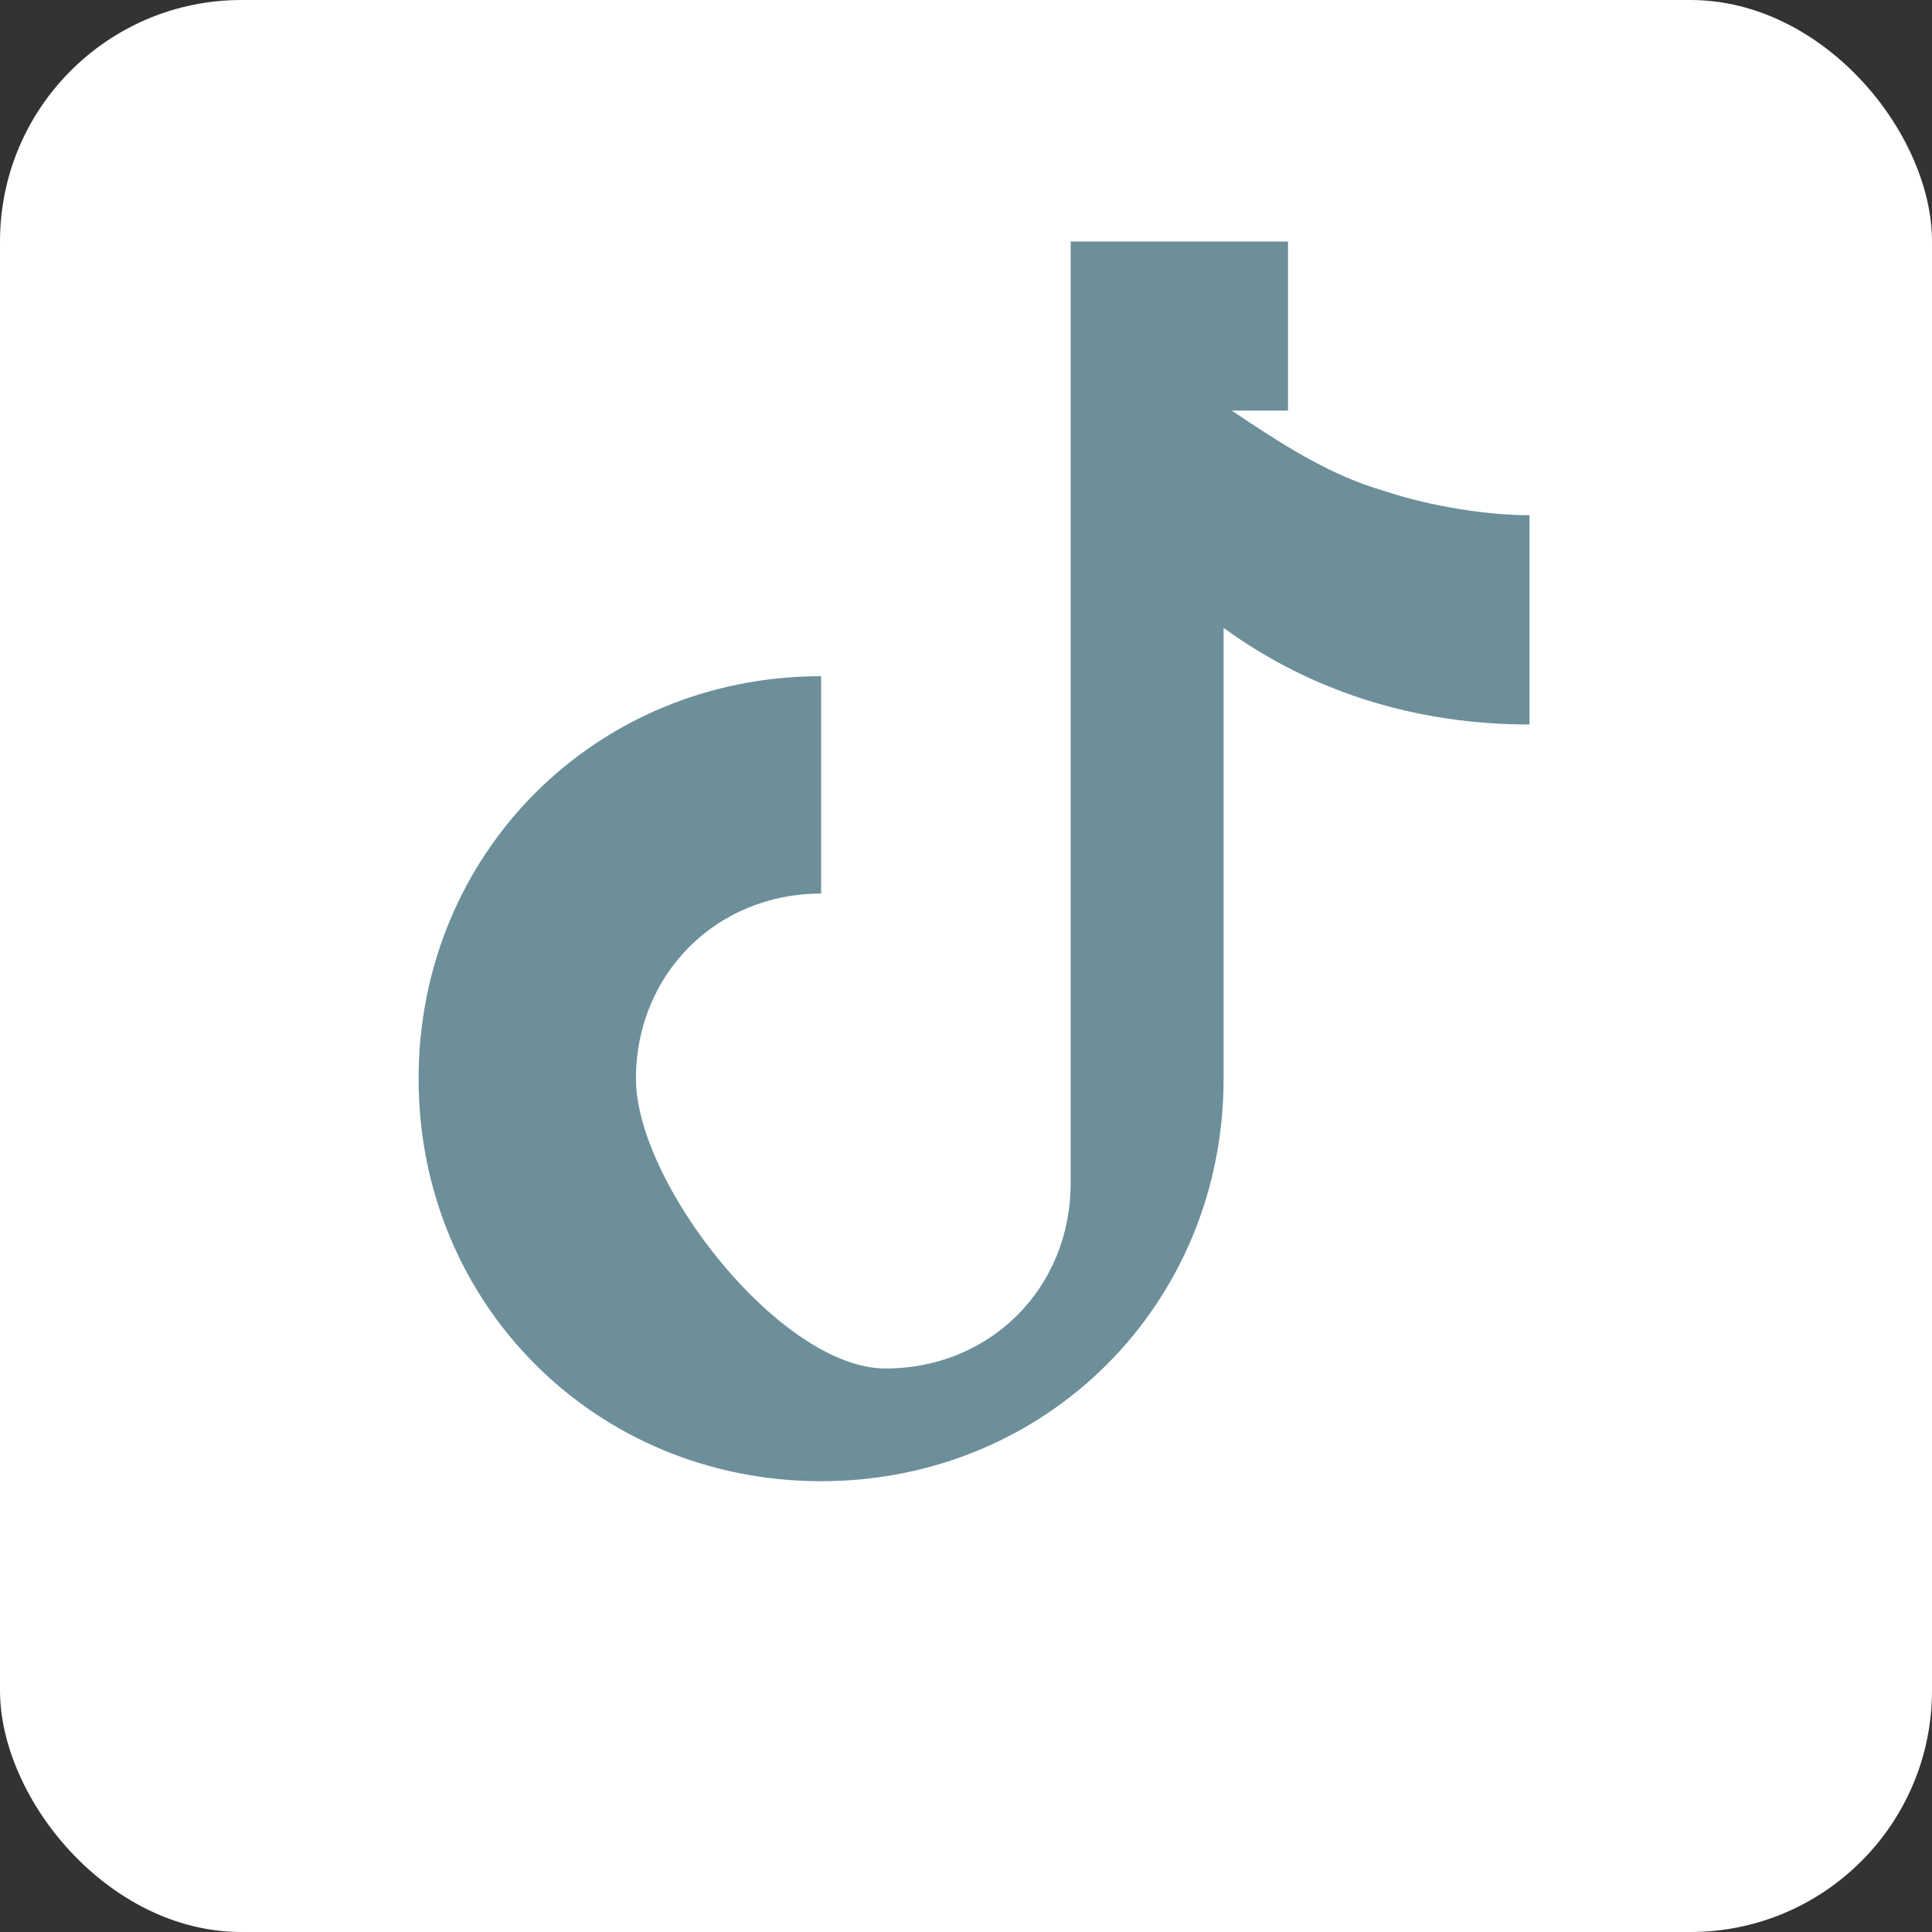
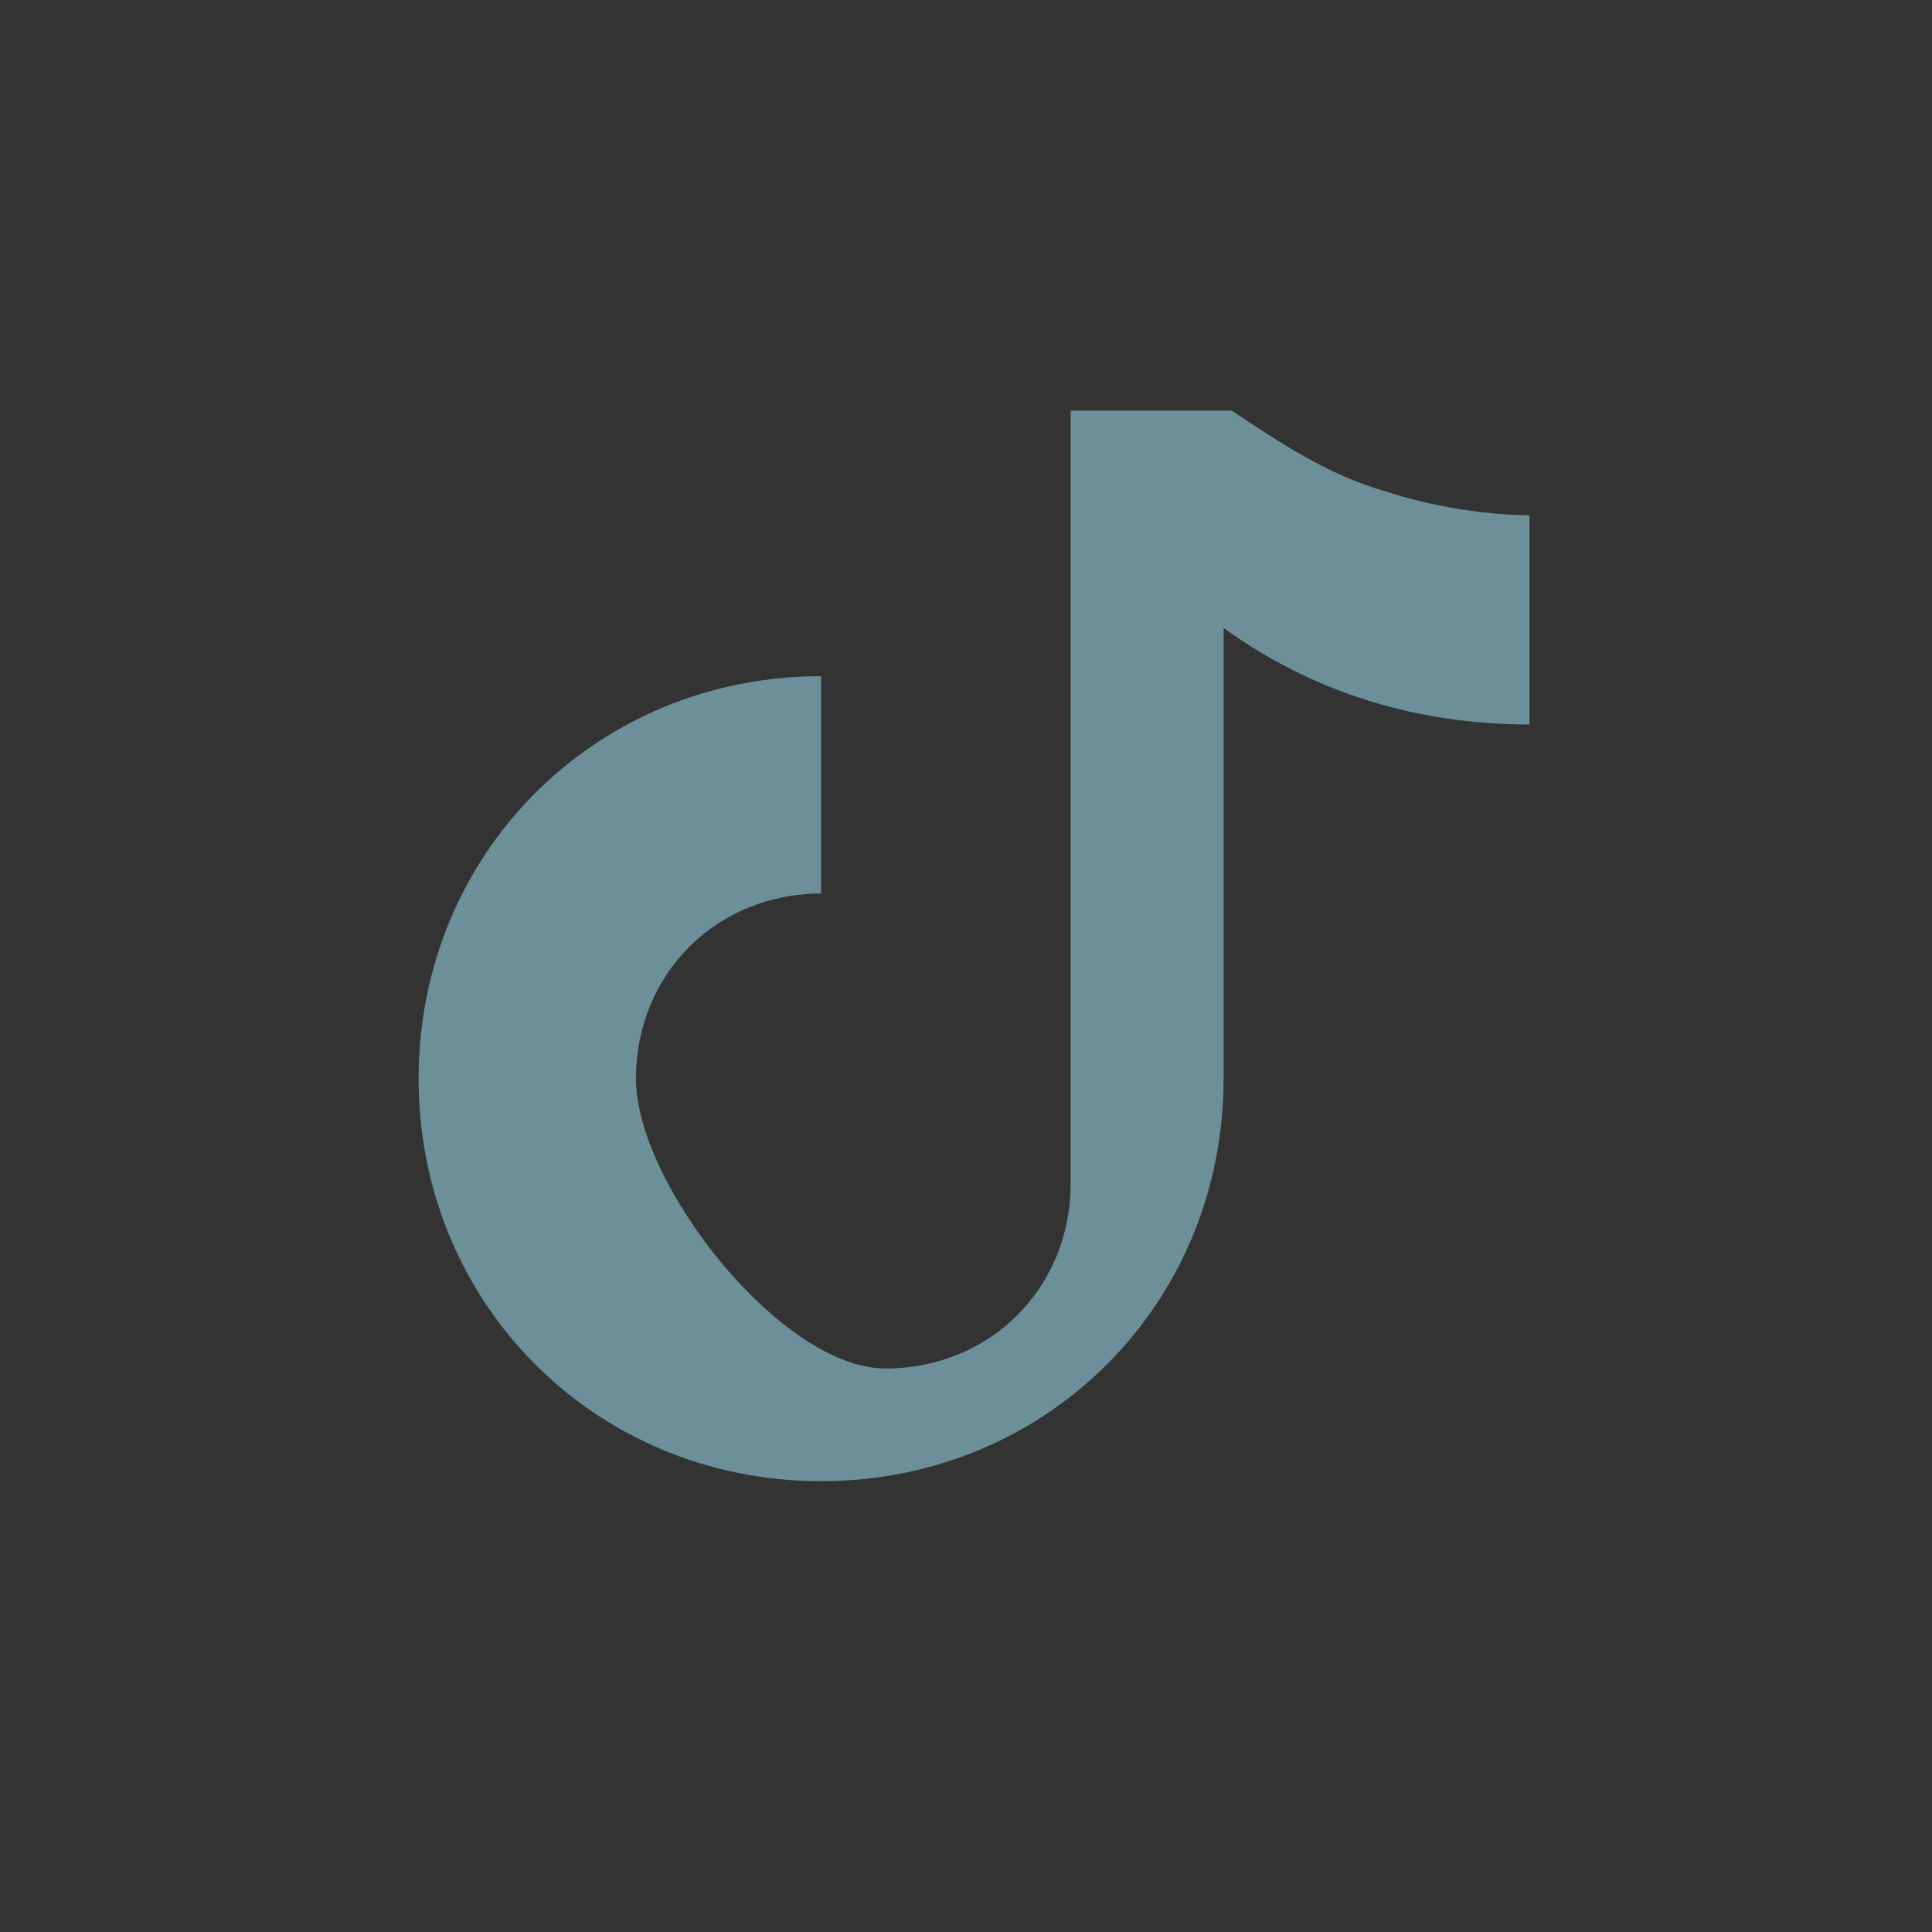
<svg xmlns="http://www.w3.org/2000/svg" width="64" height="64" viewBox="0 0 24 24">
  <rect x="0" y="0" width="24" height="24" fill="#333333" stroke="none" />
-   <rect width="100%" height="100%" rx="3" fill="#ffffff" />
-   <path fill="#6C8F9A" d="M15.3 5.1c.6.4 1.2.8 1.9 1 .6.2 1.3.3 1.8.3v2.6c-1.4 0-2.7-.4-3.8-1.2v5.6c0 2.8-2.2 5-5 5s-5-2.2-5-5 2.2-5 5-5v2.7c-1.3 0-2.3 1-2.3 2.3S9.7 17 11 17s2.3-1 2.3-2.3V3h2.7v2.1z" />
+   <path fill="#6C8F9A" d="M15.3 5.1c.6.4 1.2.8 1.9 1 .6.2 1.3.3 1.8.3v2.6c-1.4 0-2.7-.4-3.8-1.2v5.6c0 2.8-2.2 5-5 5s-5-2.2-5-5 2.2-5 5-5v2.7c-1.3 0-2.3 1-2.3 2.3S9.7 17 11 17s2.3-1 2.3-2.3V3v2.1z" />
</svg>